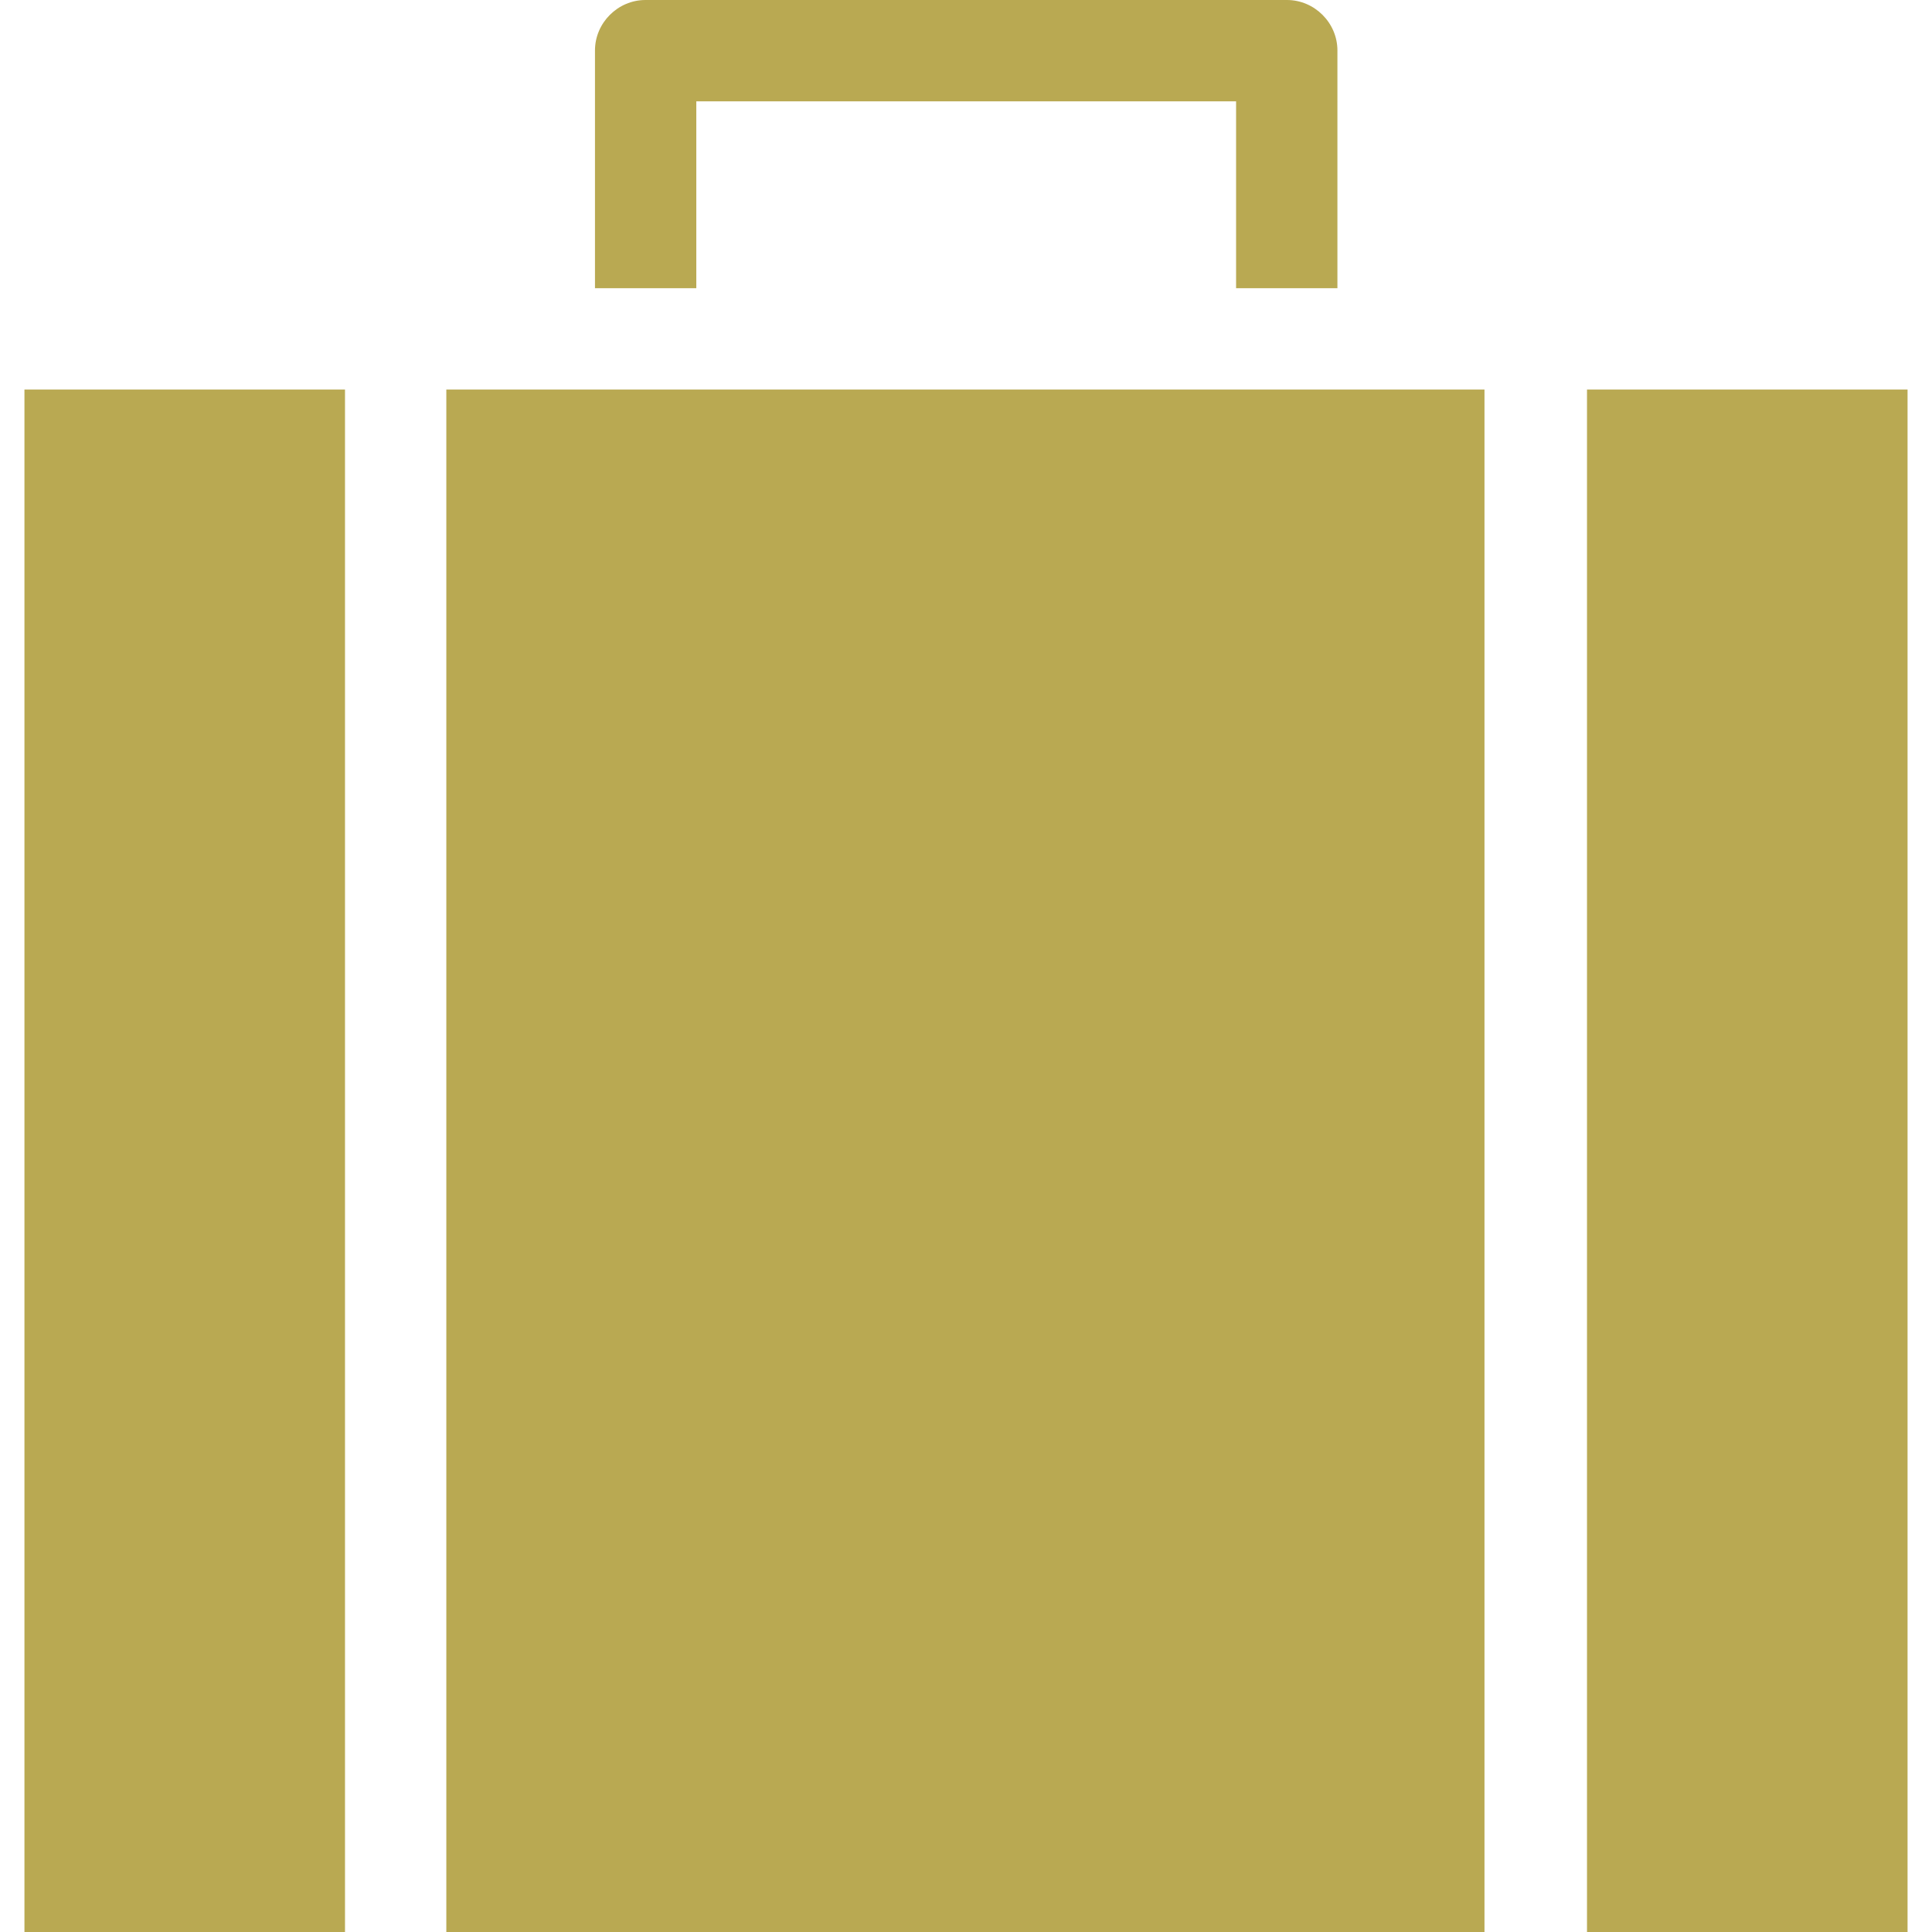
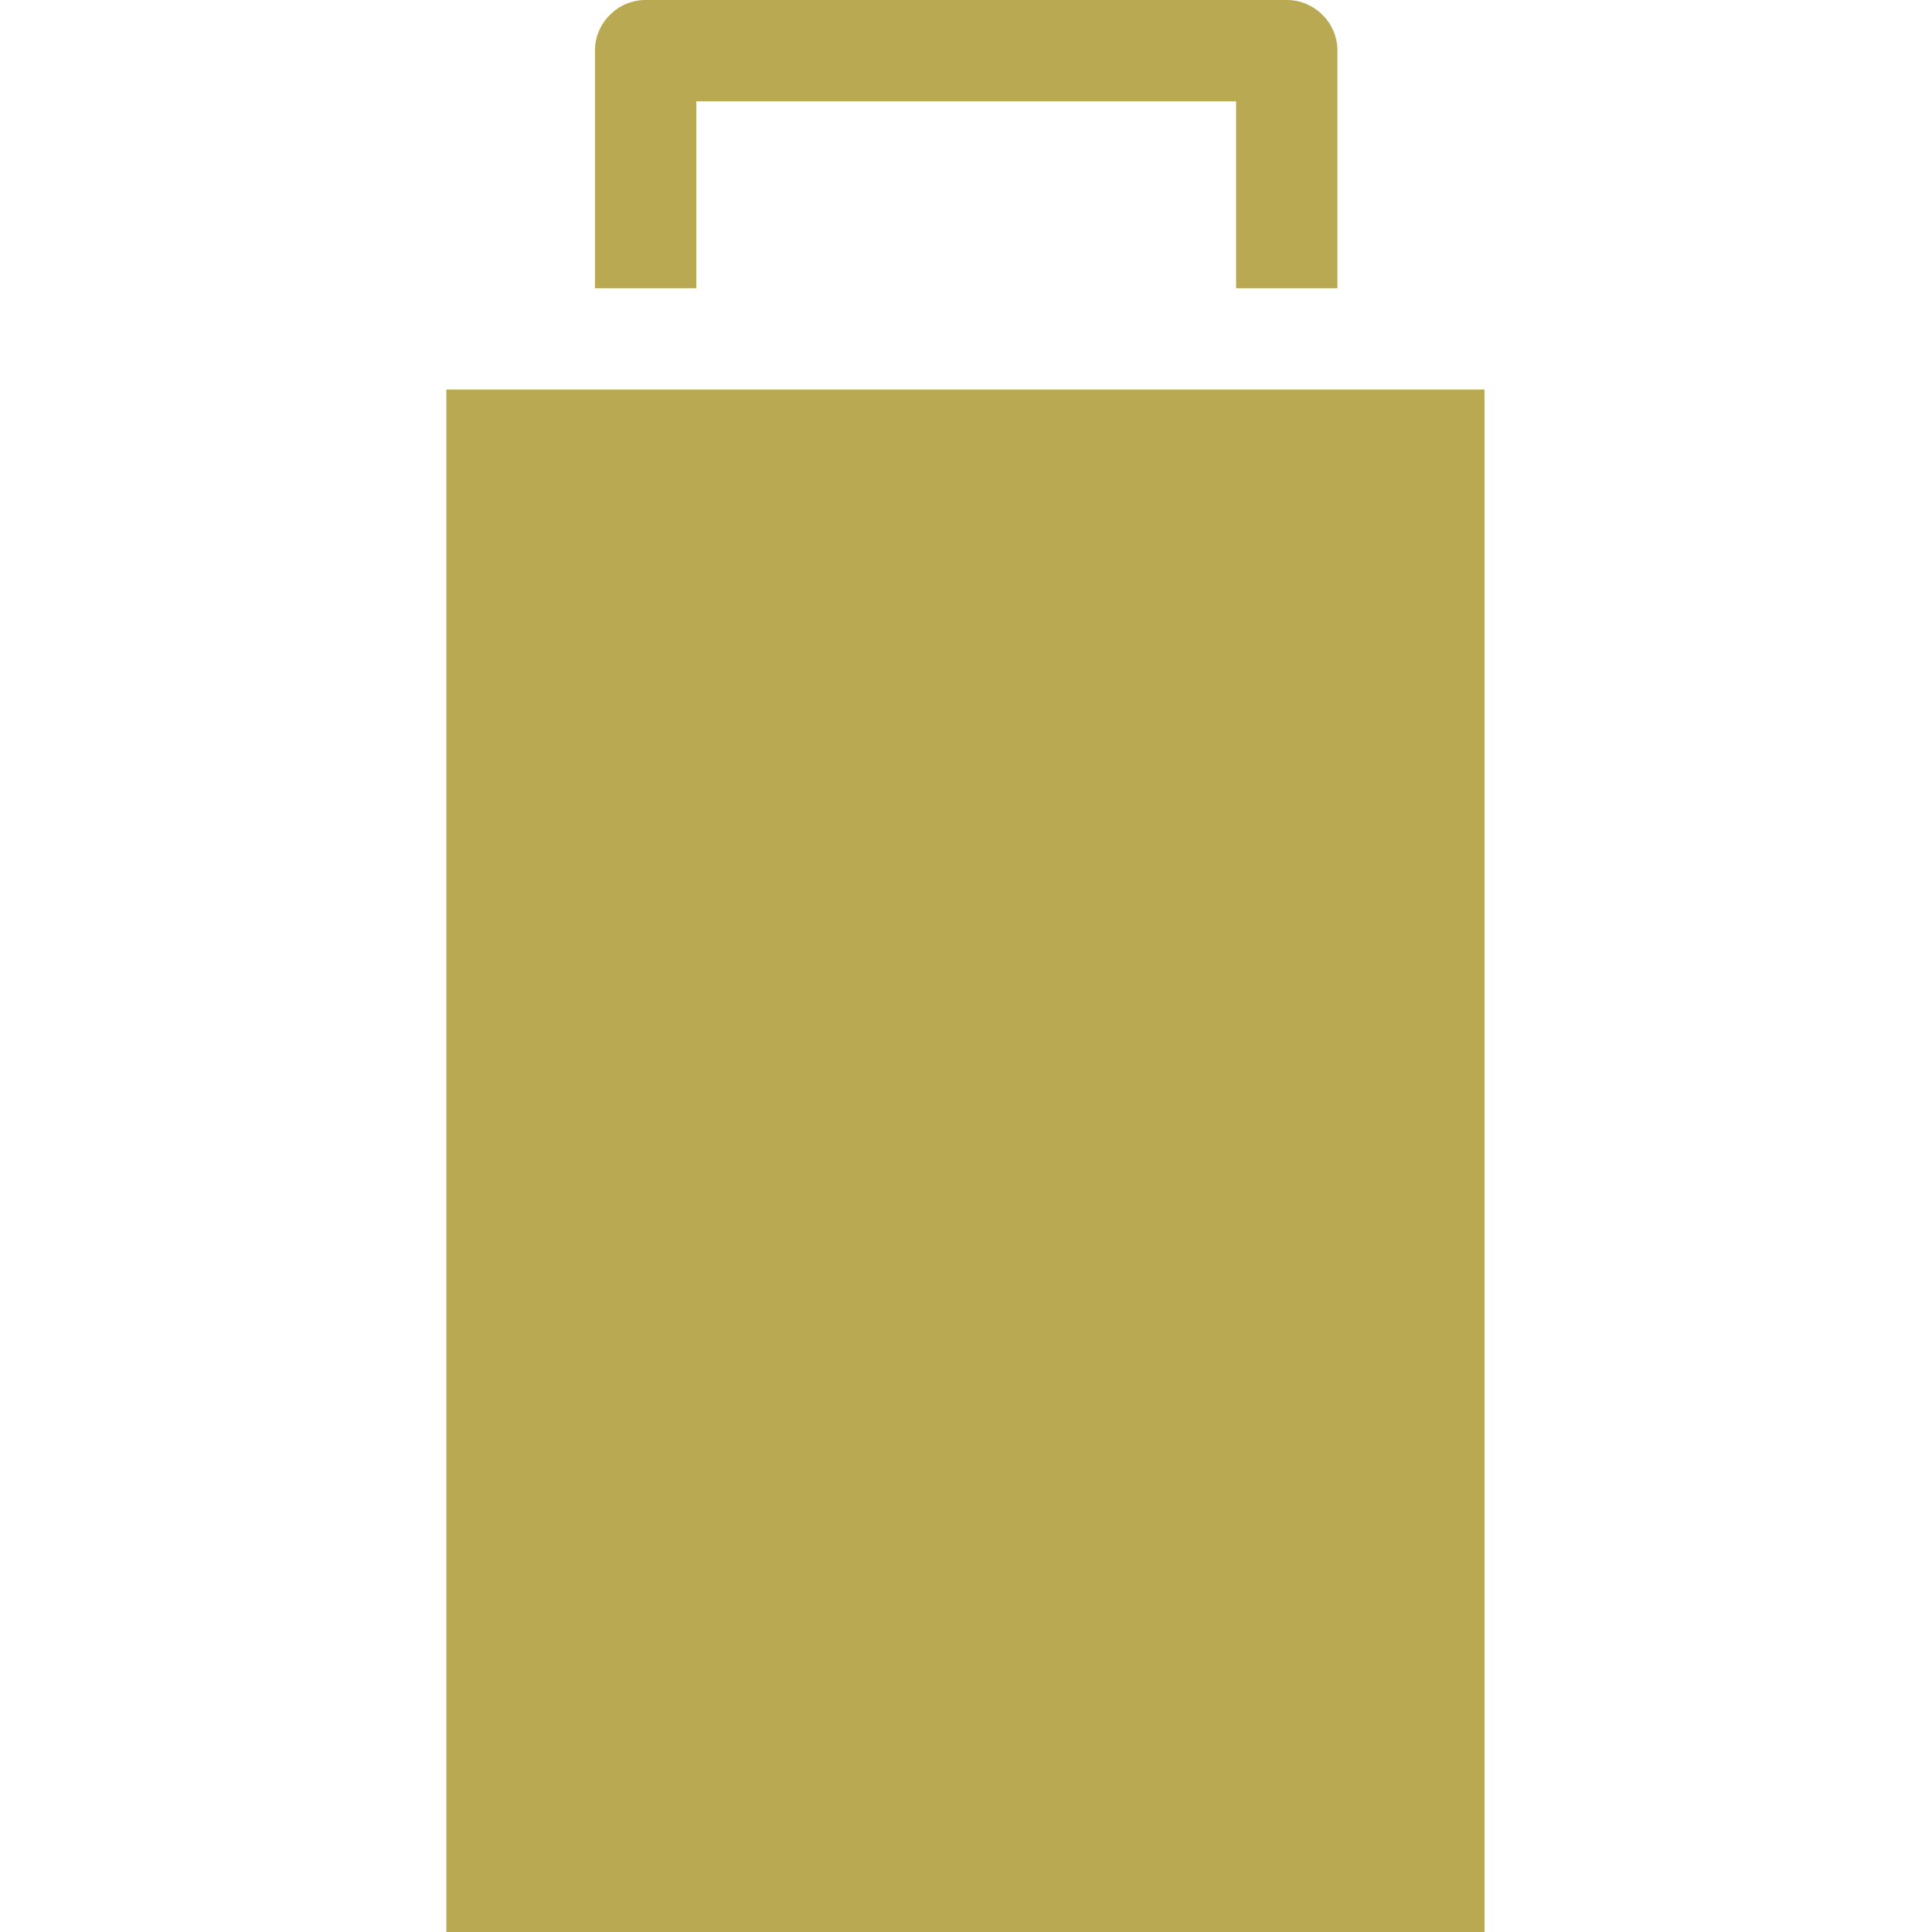
<svg xmlns="http://www.w3.org/2000/svg" version="1.1" id="Capa_1" x="0px" y="0px" viewBox="0 0 490 490" style="enable-background:new 0 0 490 490;fill:#B9A952;" xml:space="preserve">
  <g>
    <g>
-       <rect x="402.5" y="98.8" width="81.3" height="391.2" />
      <rect x="113.2" y="98.8" width="263.3" height="391.2" />
-       <rect x="6.2" y="98.8" width="81.3" height="391.2" />
      <path d="M176.6,25.7h136.9v47.4h25.7V12.8c0-7-5.8-12.8-12.8-12.8H163.7c-7,0-12.8,5.8-12.8,12.8v60.3h25.7L176.6,25.7z" />
    </g>
  </g>
  <g>
</g>
  <g>
</g>
  <g>
</g>
  <g>
</g>
  <g>
</g>
  <g>
</g>
  <g>
</g>
  <g>
</g>
  <g>
</g>
  <g>
</g>
  <g>
</g>
  <g>
</g>
  <g>
</g>
  <g>
</g>
  <g>
</g>
</svg>